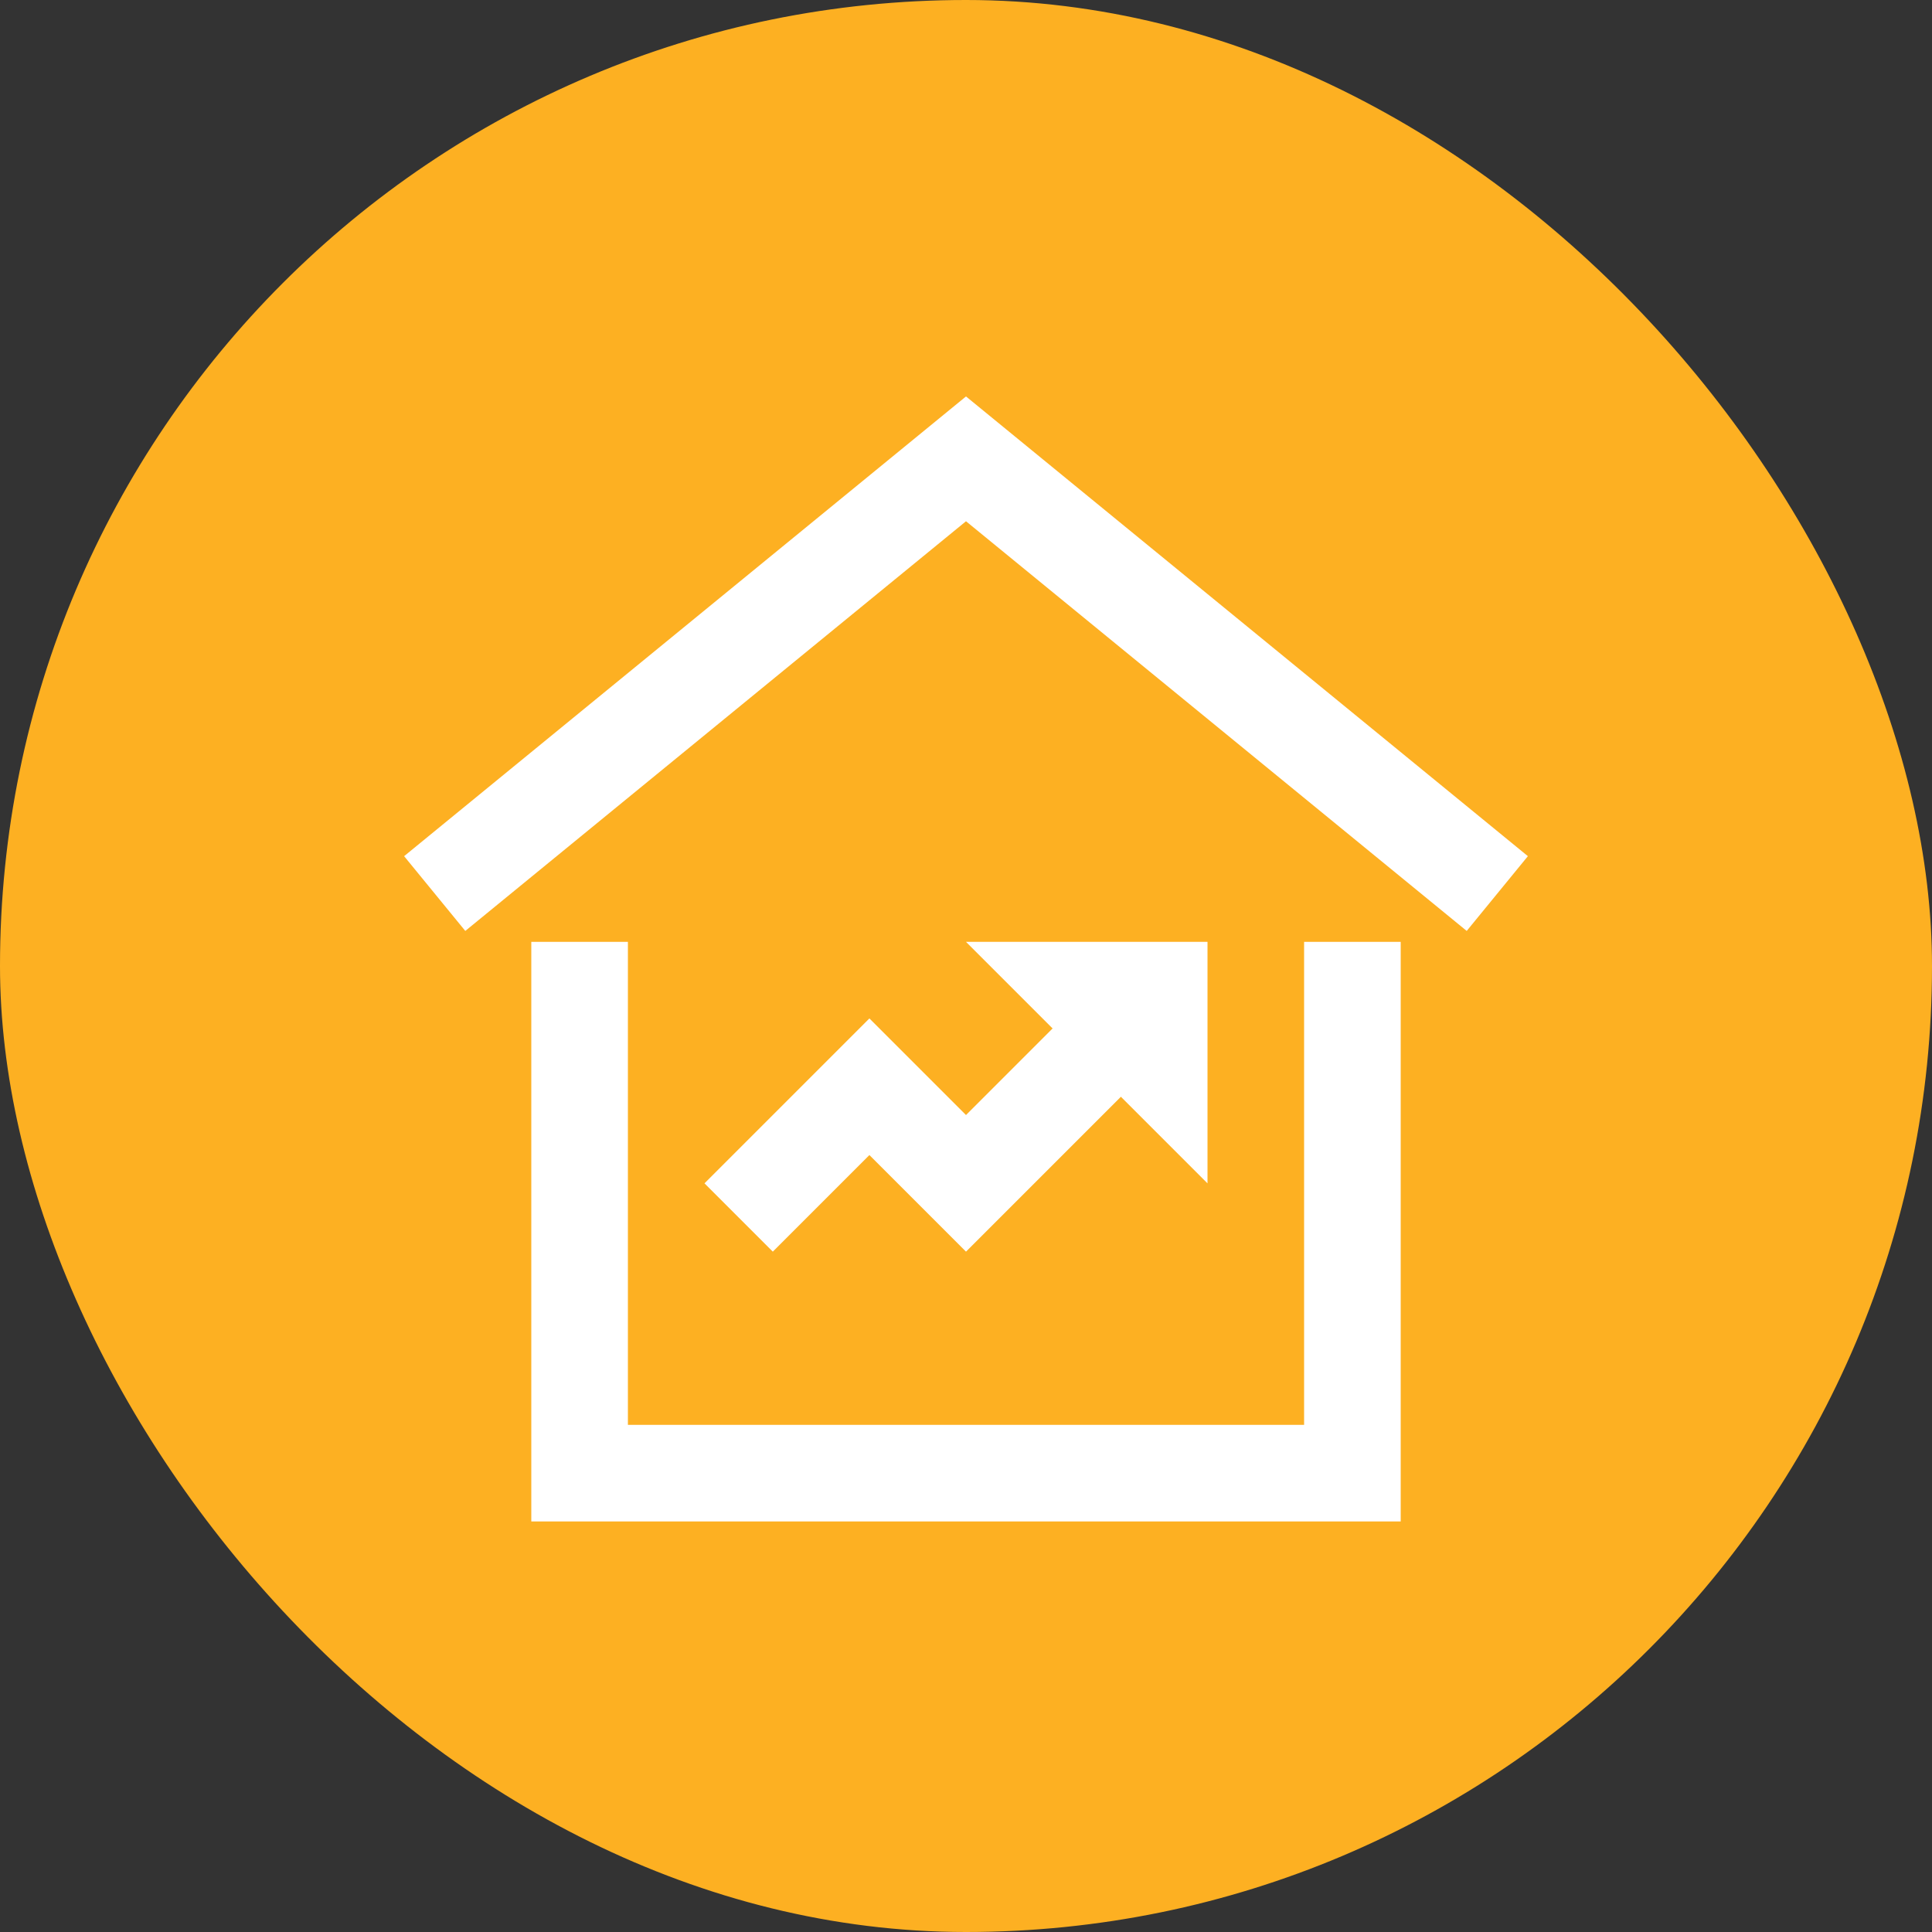
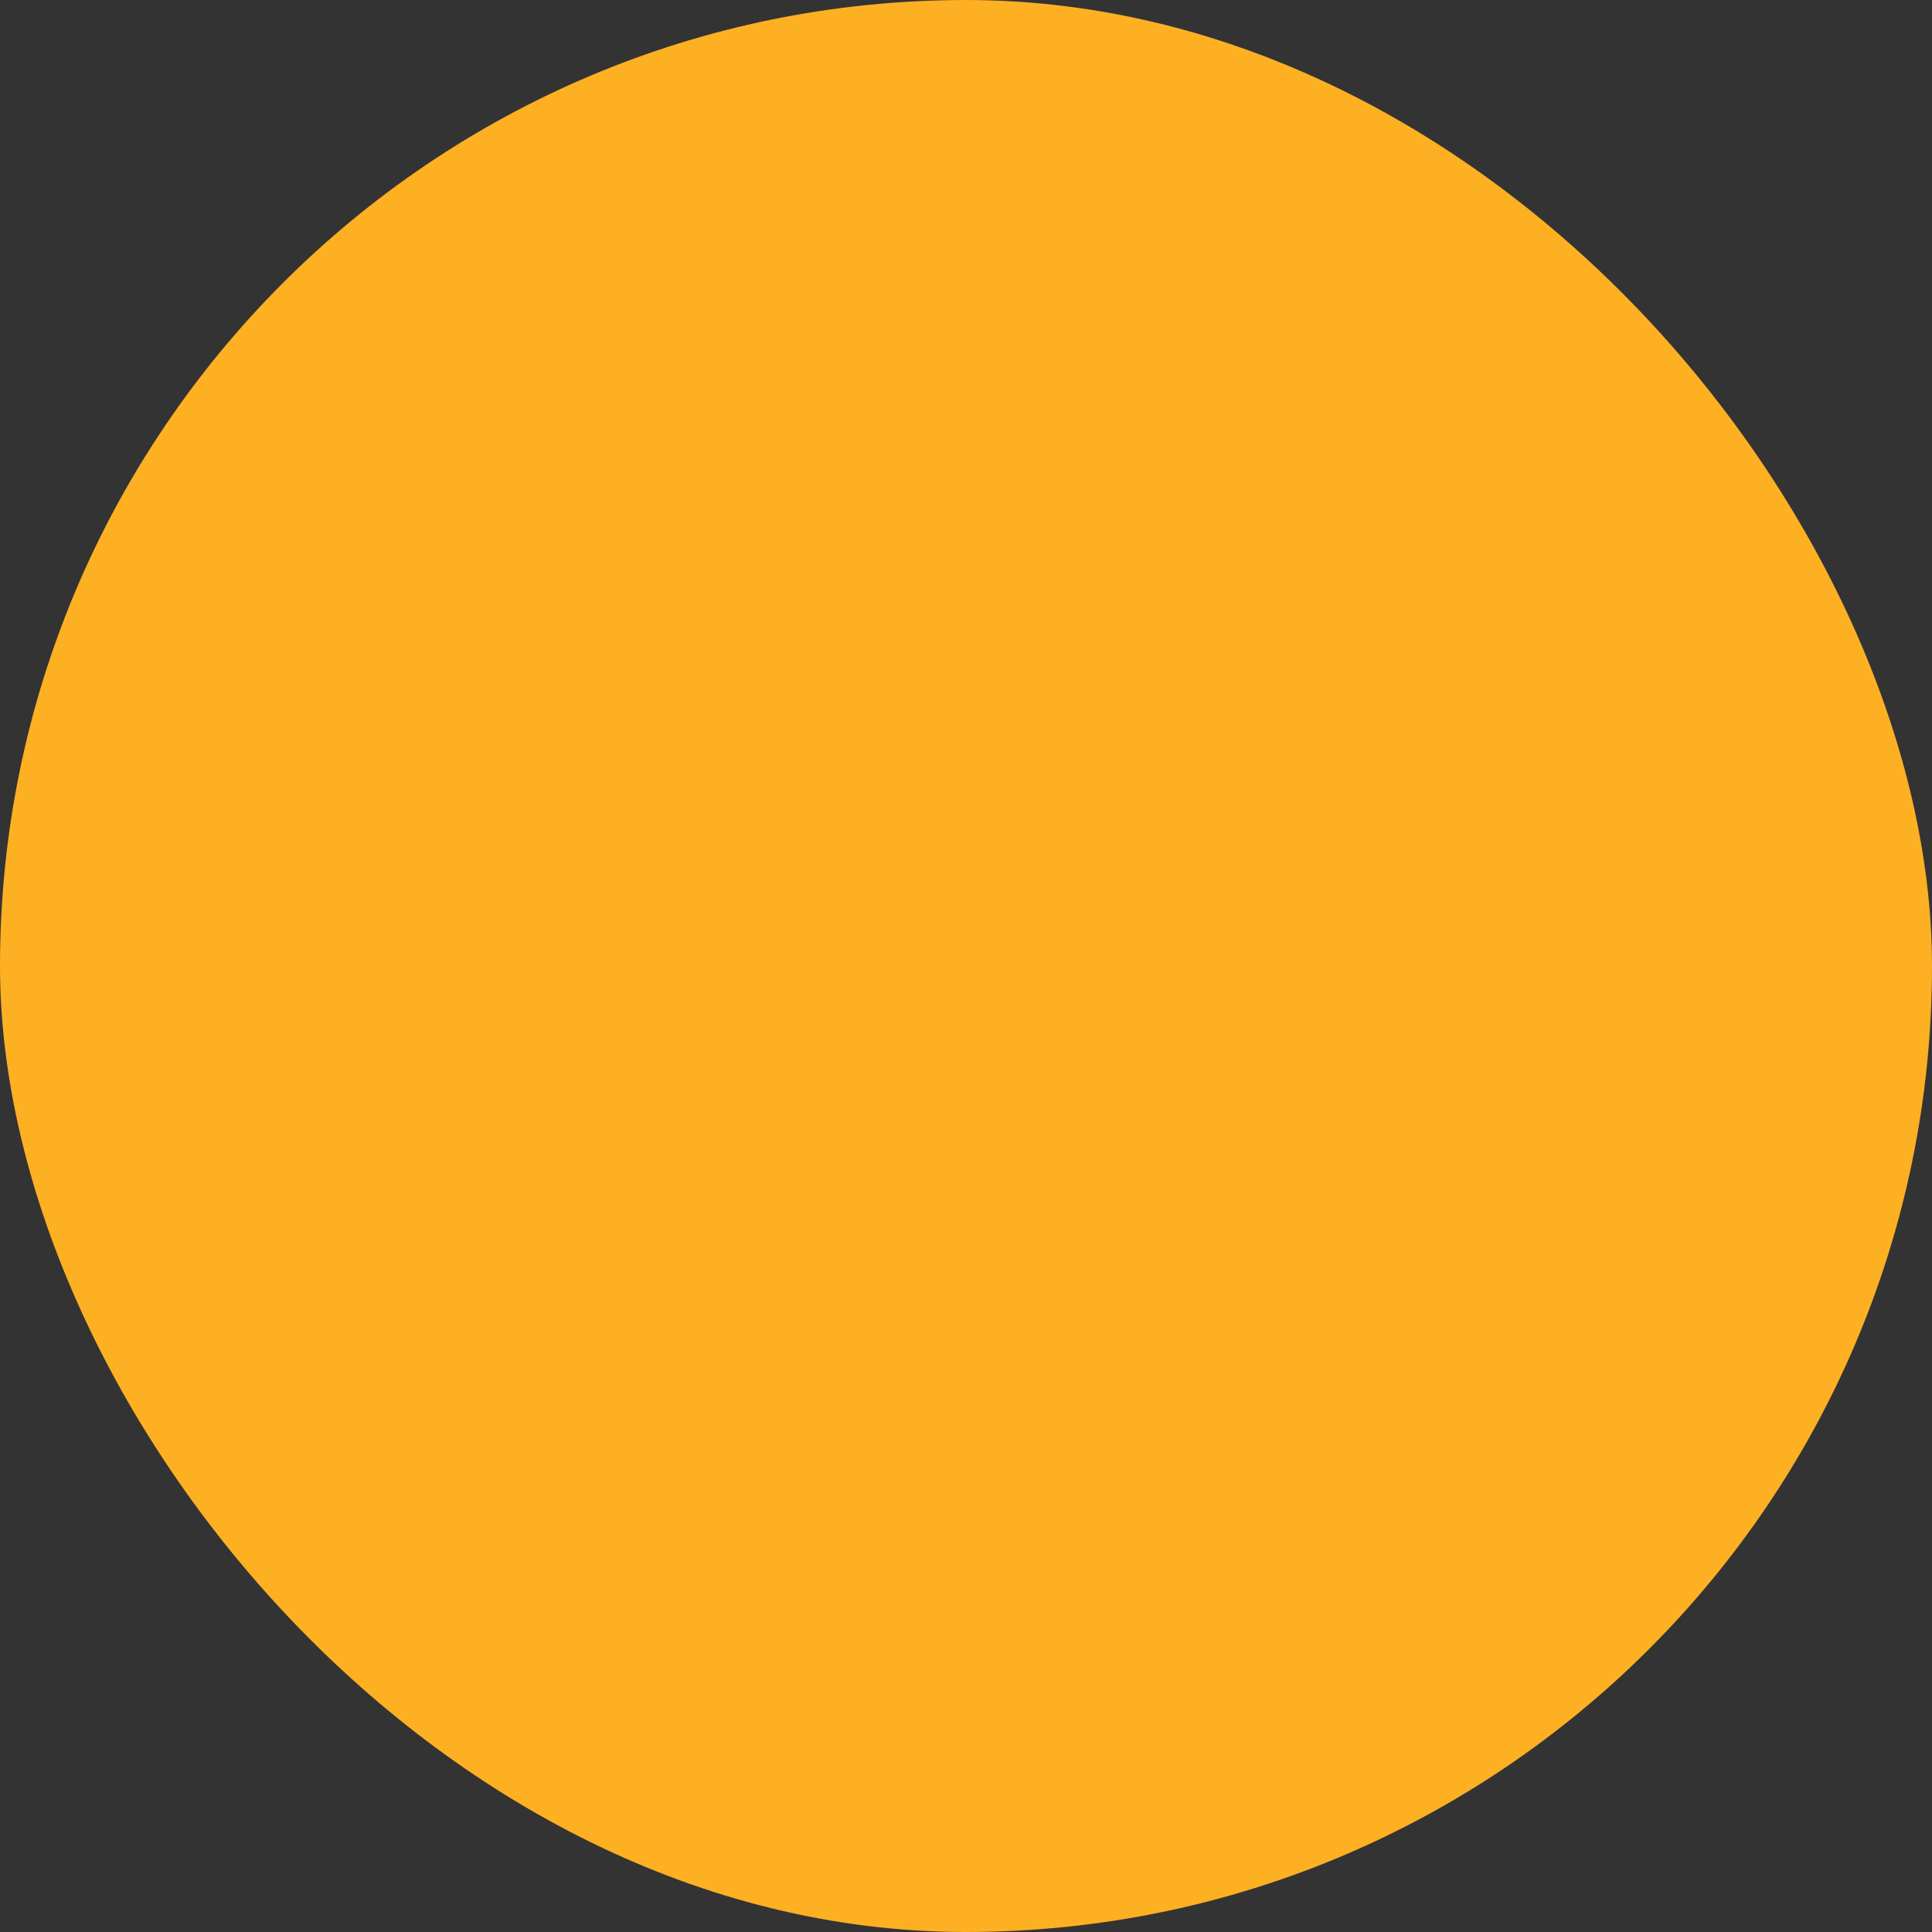
<svg xmlns="http://www.w3.org/2000/svg" width="40" height="40" viewBox="0 0 40 40" fill="none">
  <rect x="0" y="0" width="40" height="40" fill="#333333" stroke="none" />
  <rect width="40" height="40" rx="20" fill="#FDB022" />
-   <path d="M9 18.5L20 9.5L31 18.5" stroke="white" stroke-width="2" stroke-miterlimit="10" />
-   <path d="M12 20.5V30.5H28V20.5" stroke="white" stroke-width="2" stroke-miterlimit="10" stroke-linecap="square" />
-   <path d="M16 24.5L18 22.5L20 24.5L23 21.5" stroke="white" stroke-width="2" stroke-miterlimit="10" stroke-linecap="square" />
-   <path d="M20 19.5H25V24.5L20 19.5Z" fill="white" />
</svg>